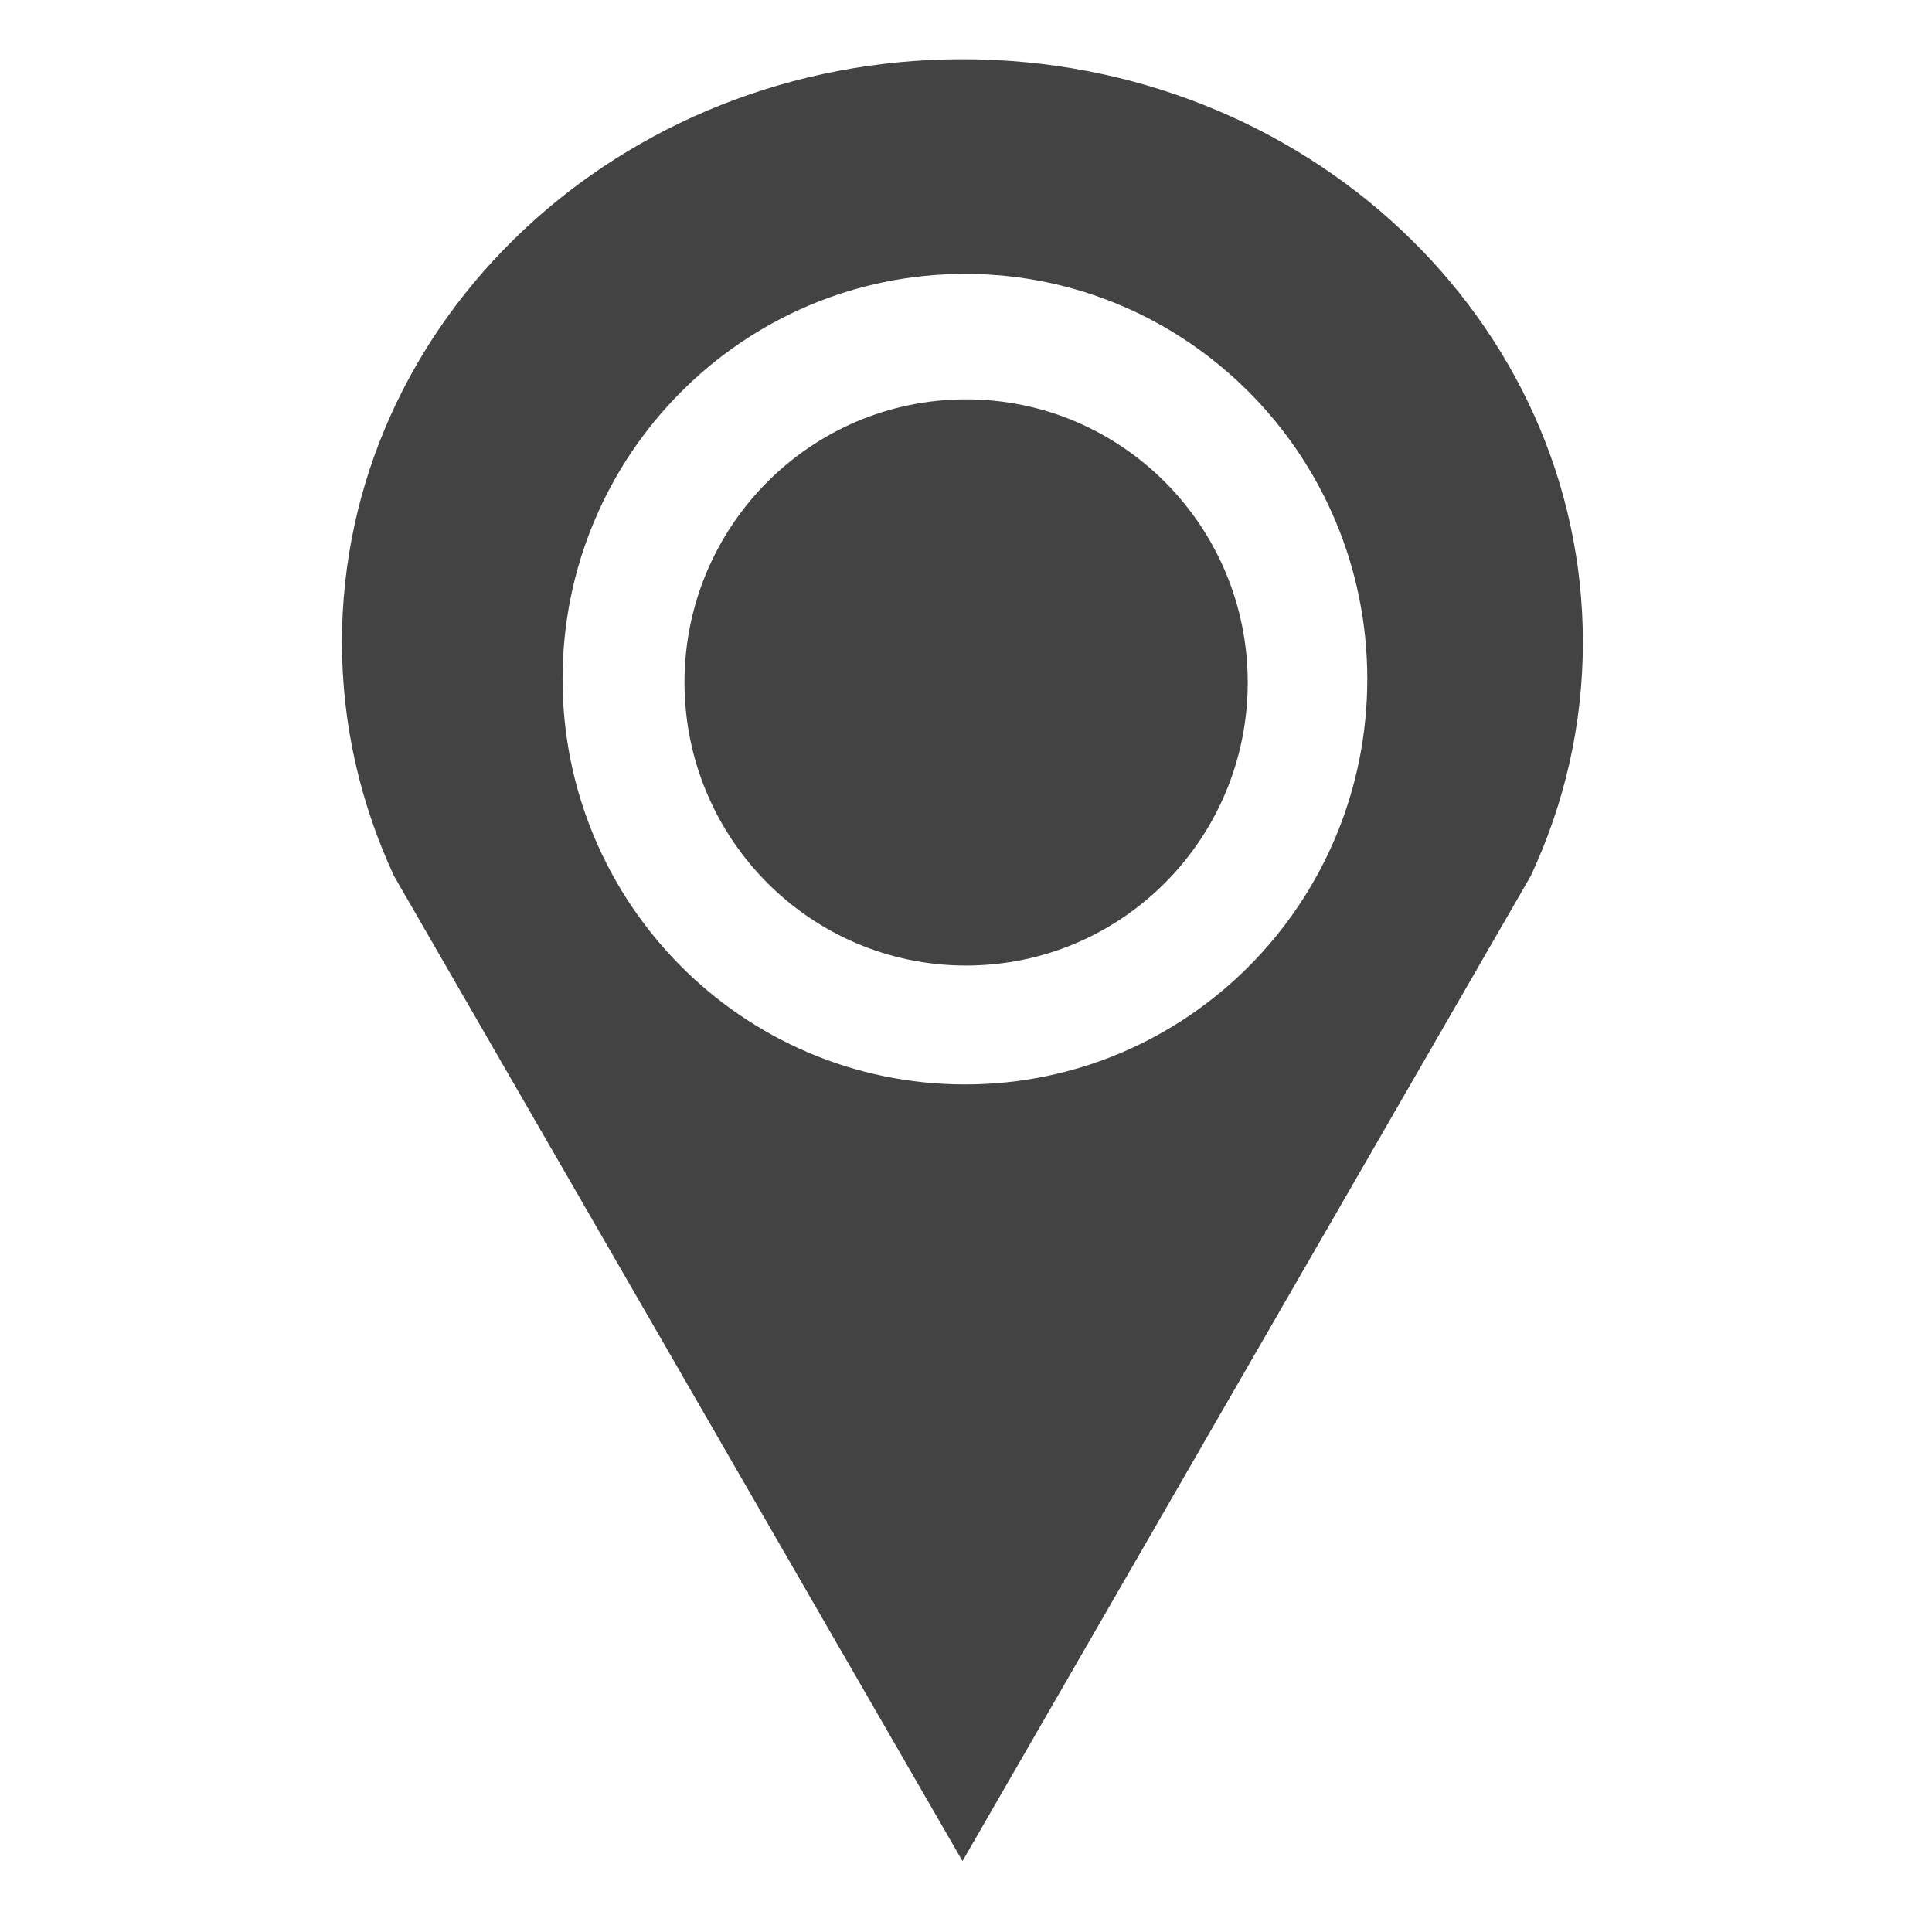
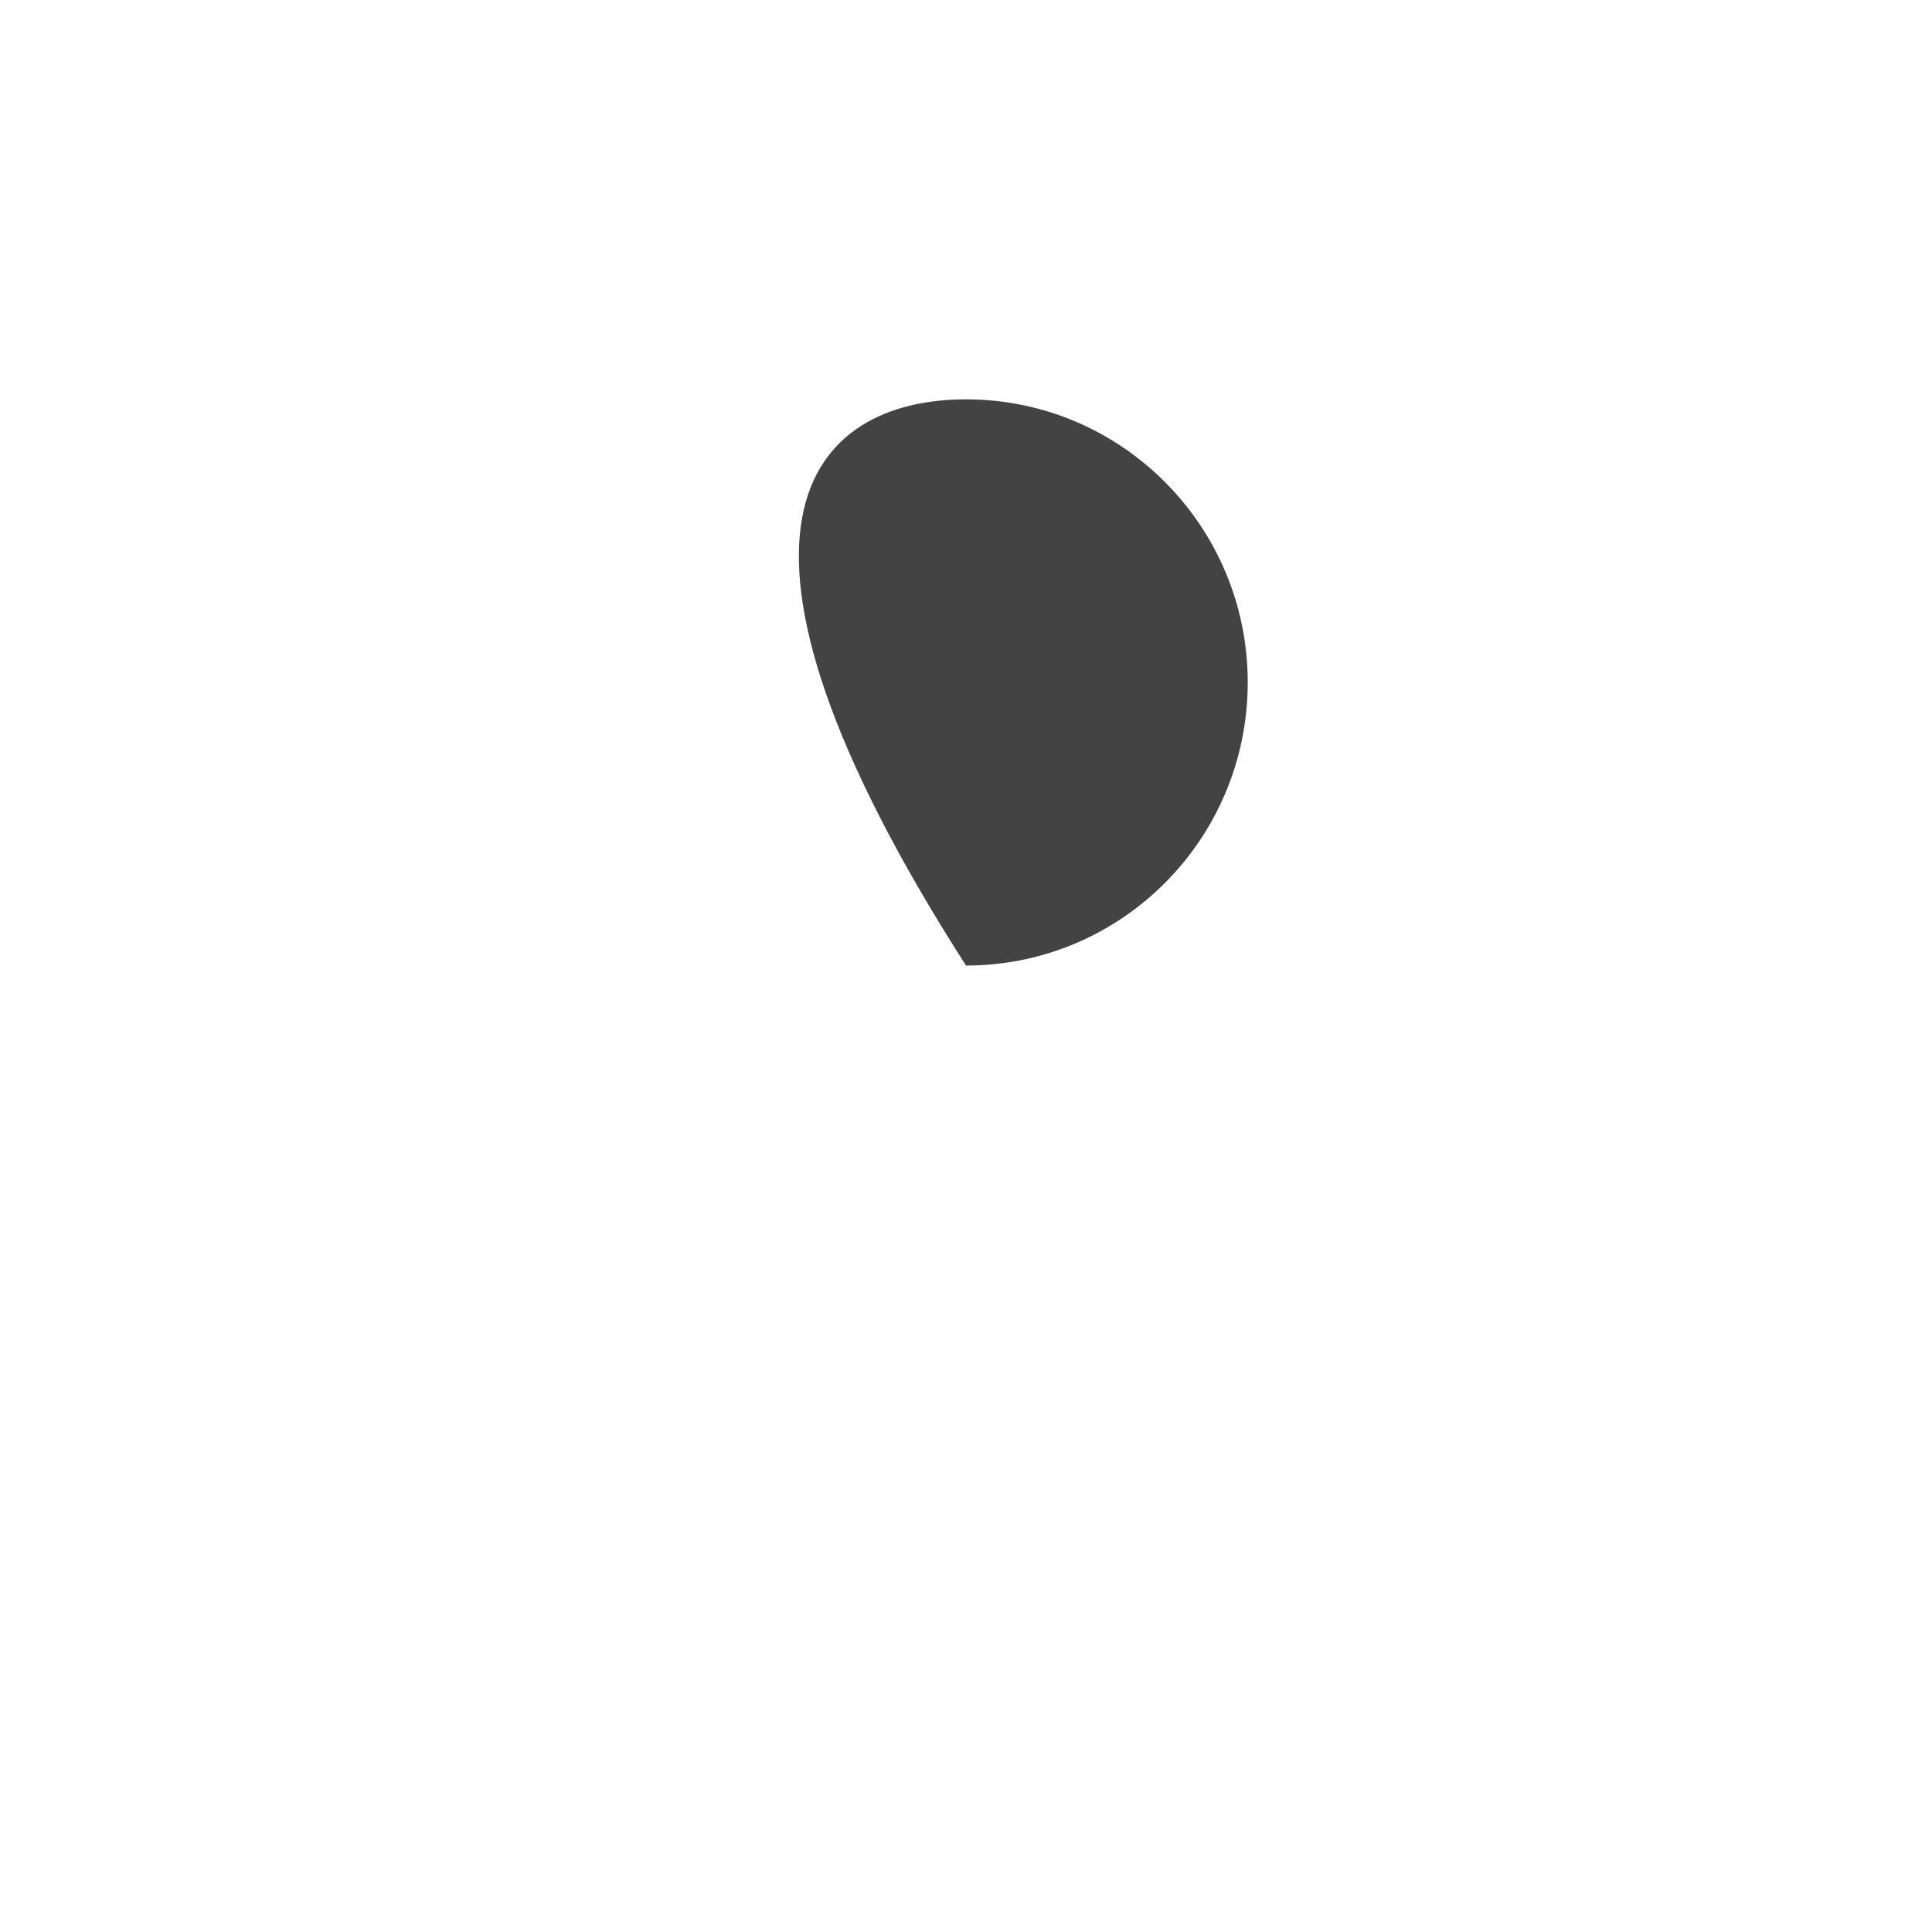
<svg xmlns="http://www.w3.org/2000/svg" width="800px" height="800px" viewBox="0 -0.5 17 17" version="1.1" class="si-glyph si-glyph-pin-location">
  <title>1060</title>
  <defs>

</defs>
  <g stroke="none" stroke-width="1" fill="none" fill-rule="evenodd">
    <g transform="translate(3, 0)" fill="#434343">
-       <path d="M5.469,0.021 C2.453,0.021 0.009,2.317 0.009,5.151 C0.009,5.883 0.175,6.579 0.467,7.208 L5.469,15.876 L10.469,7.208 C10.763,6.579 10.928,5.884 10.928,5.151 C10.928,2.316 8.484,0.021 5.469,0.021 L5.469,0.021 Z M5.492,9.042 C3.535,9.042 1.95,7.446 1.95,5.475 C1.95,3.506 3.535,1.91 5.492,1.91 C7.446,1.91 9.031,3.507 9.031,5.475 C9.031,7.446 7.446,9.042 5.492,9.042 L5.492,9.042 Z" class="si-glyph-fill">
- 
- </path>
-       <path d="M7.979,5.504 C7.979,6.88 6.871,7.996 5.5,7.996 C4.133,7.996 3.023,6.88 3.023,5.504 C3.023,4.131 4.132,3.014 5.5,3.014 C6.87,3.014 7.979,4.131 7.979,5.504 L7.979,5.504 Z" class="si-glyph-fill">
+       <path d="M7.979,5.504 C7.979,6.88 6.871,7.996 5.5,7.996 C3.023,4.131 4.132,3.014 5.5,3.014 C6.87,3.014 7.979,4.131 7.979,5.504 L7.979,5.504 Z" class="si-glyph-fill">

</path>
    </g>
  </g>
</svg>